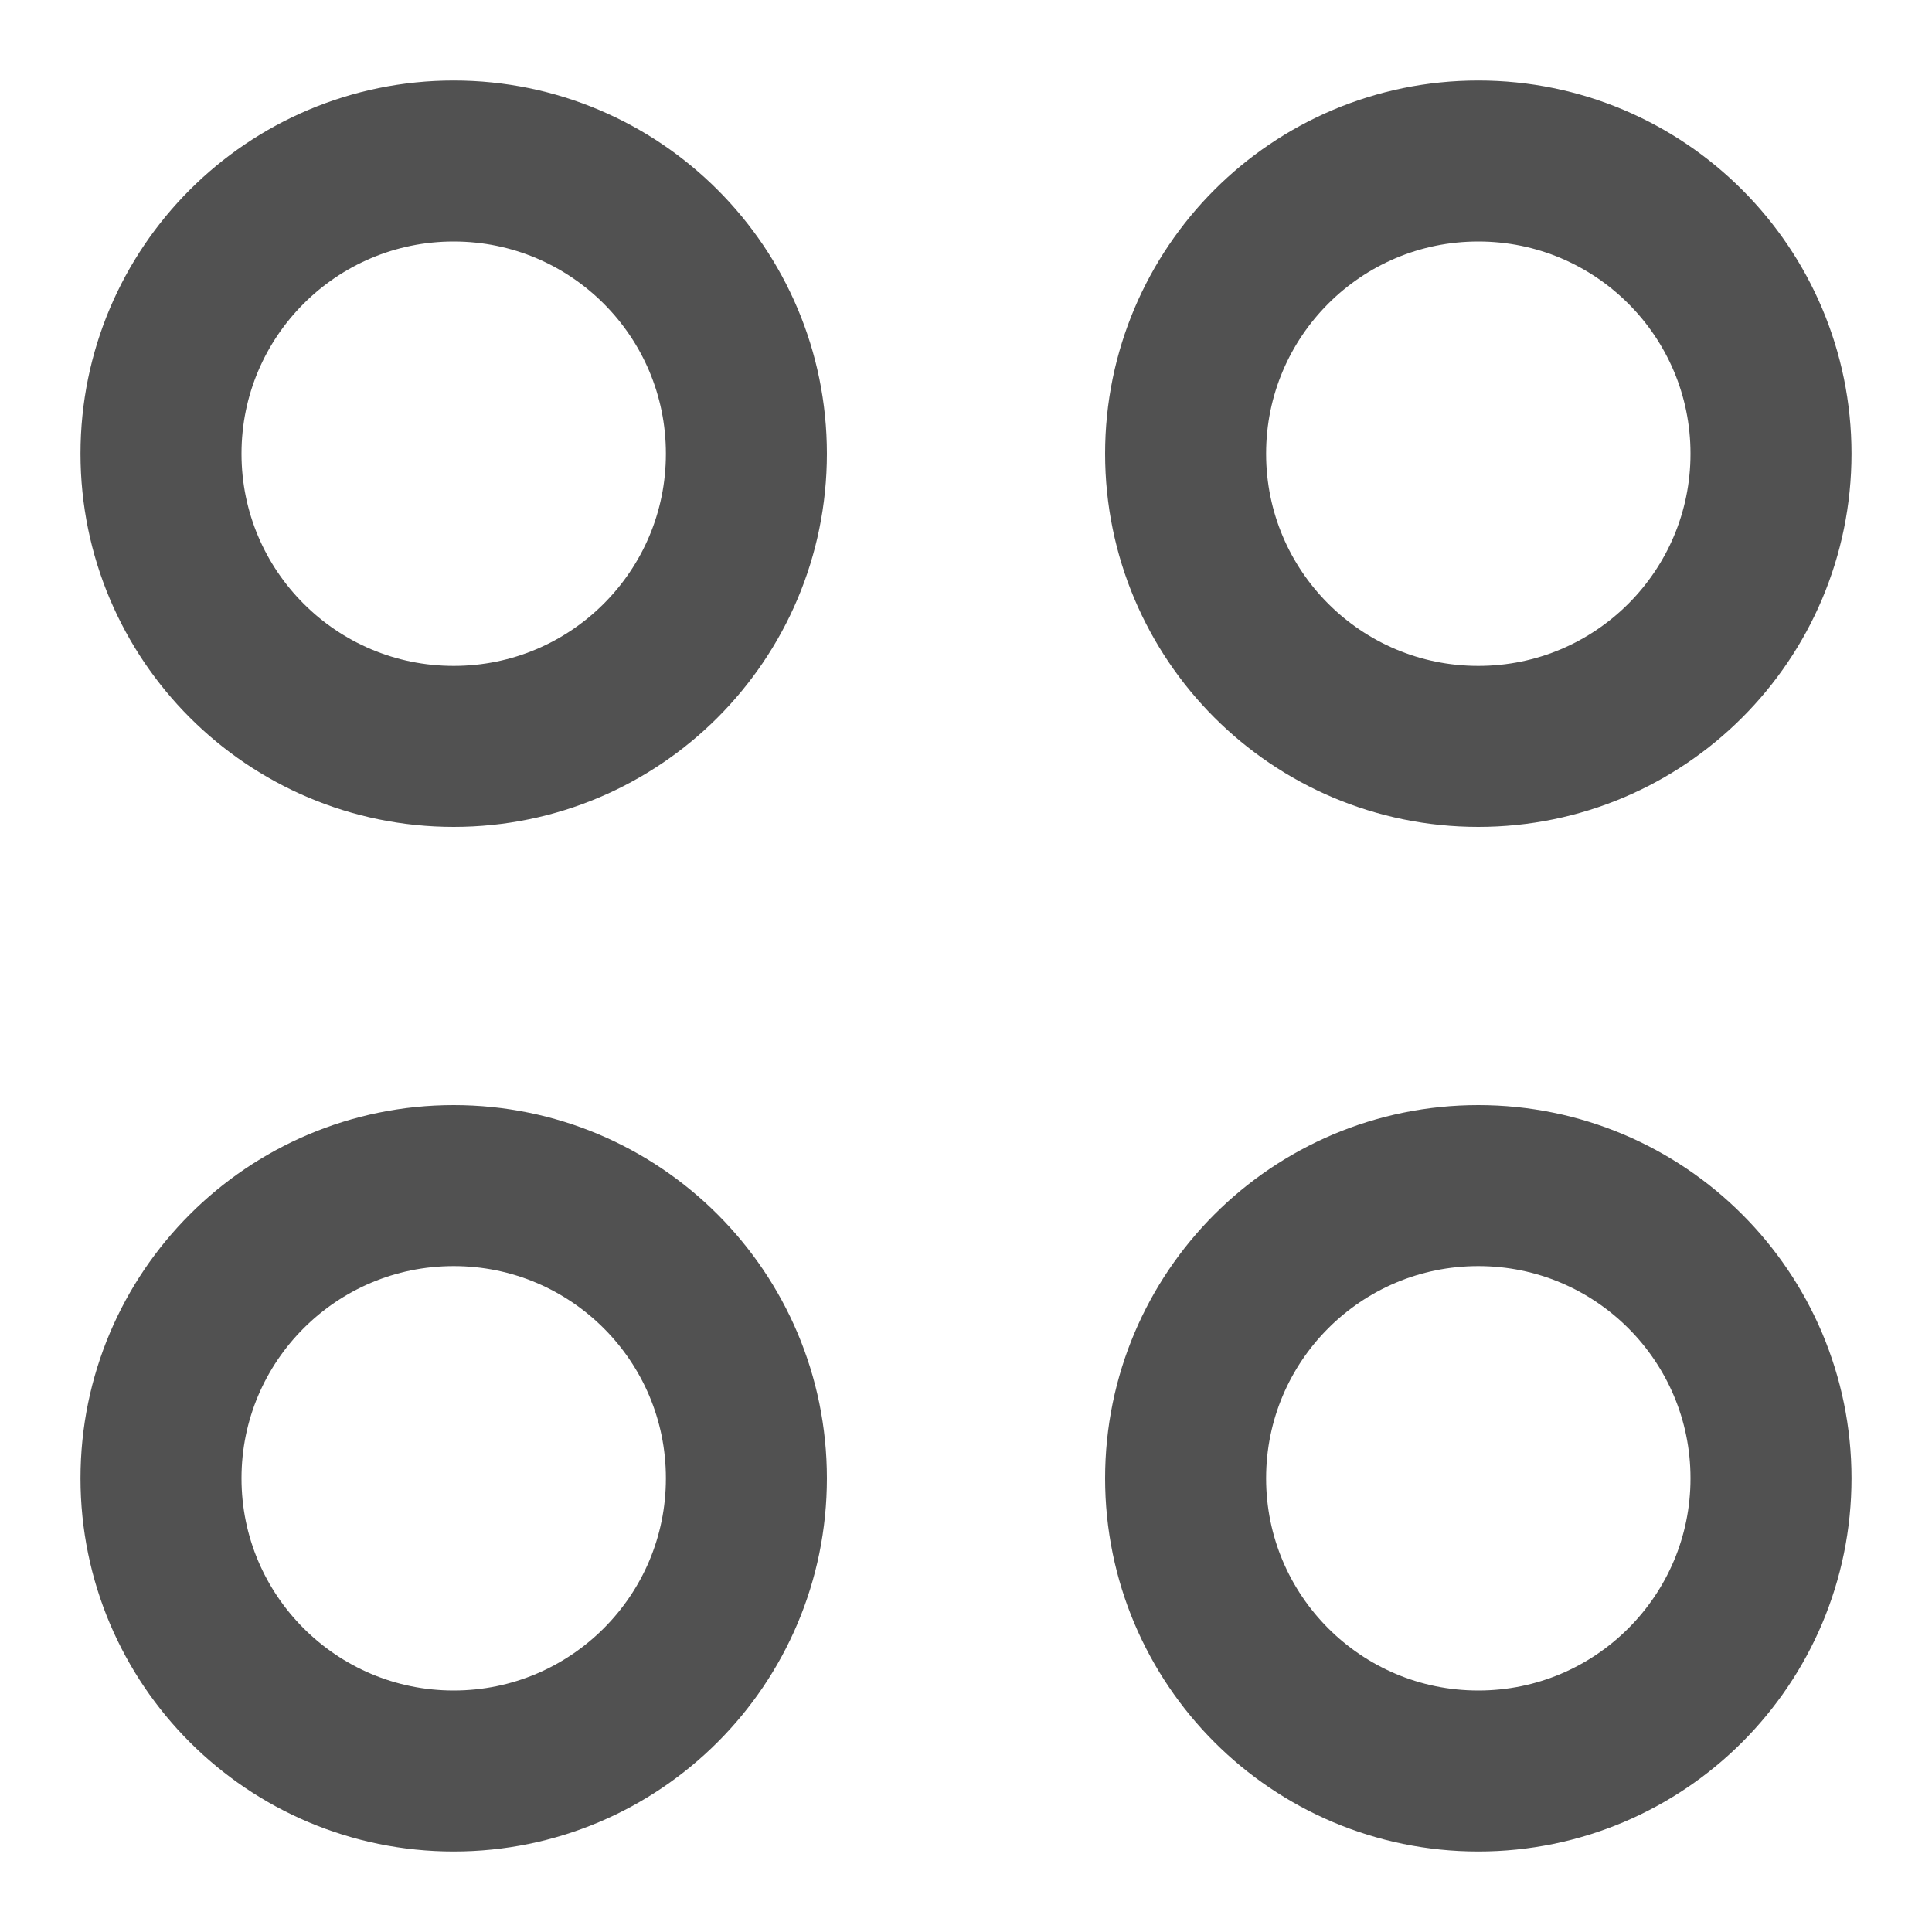
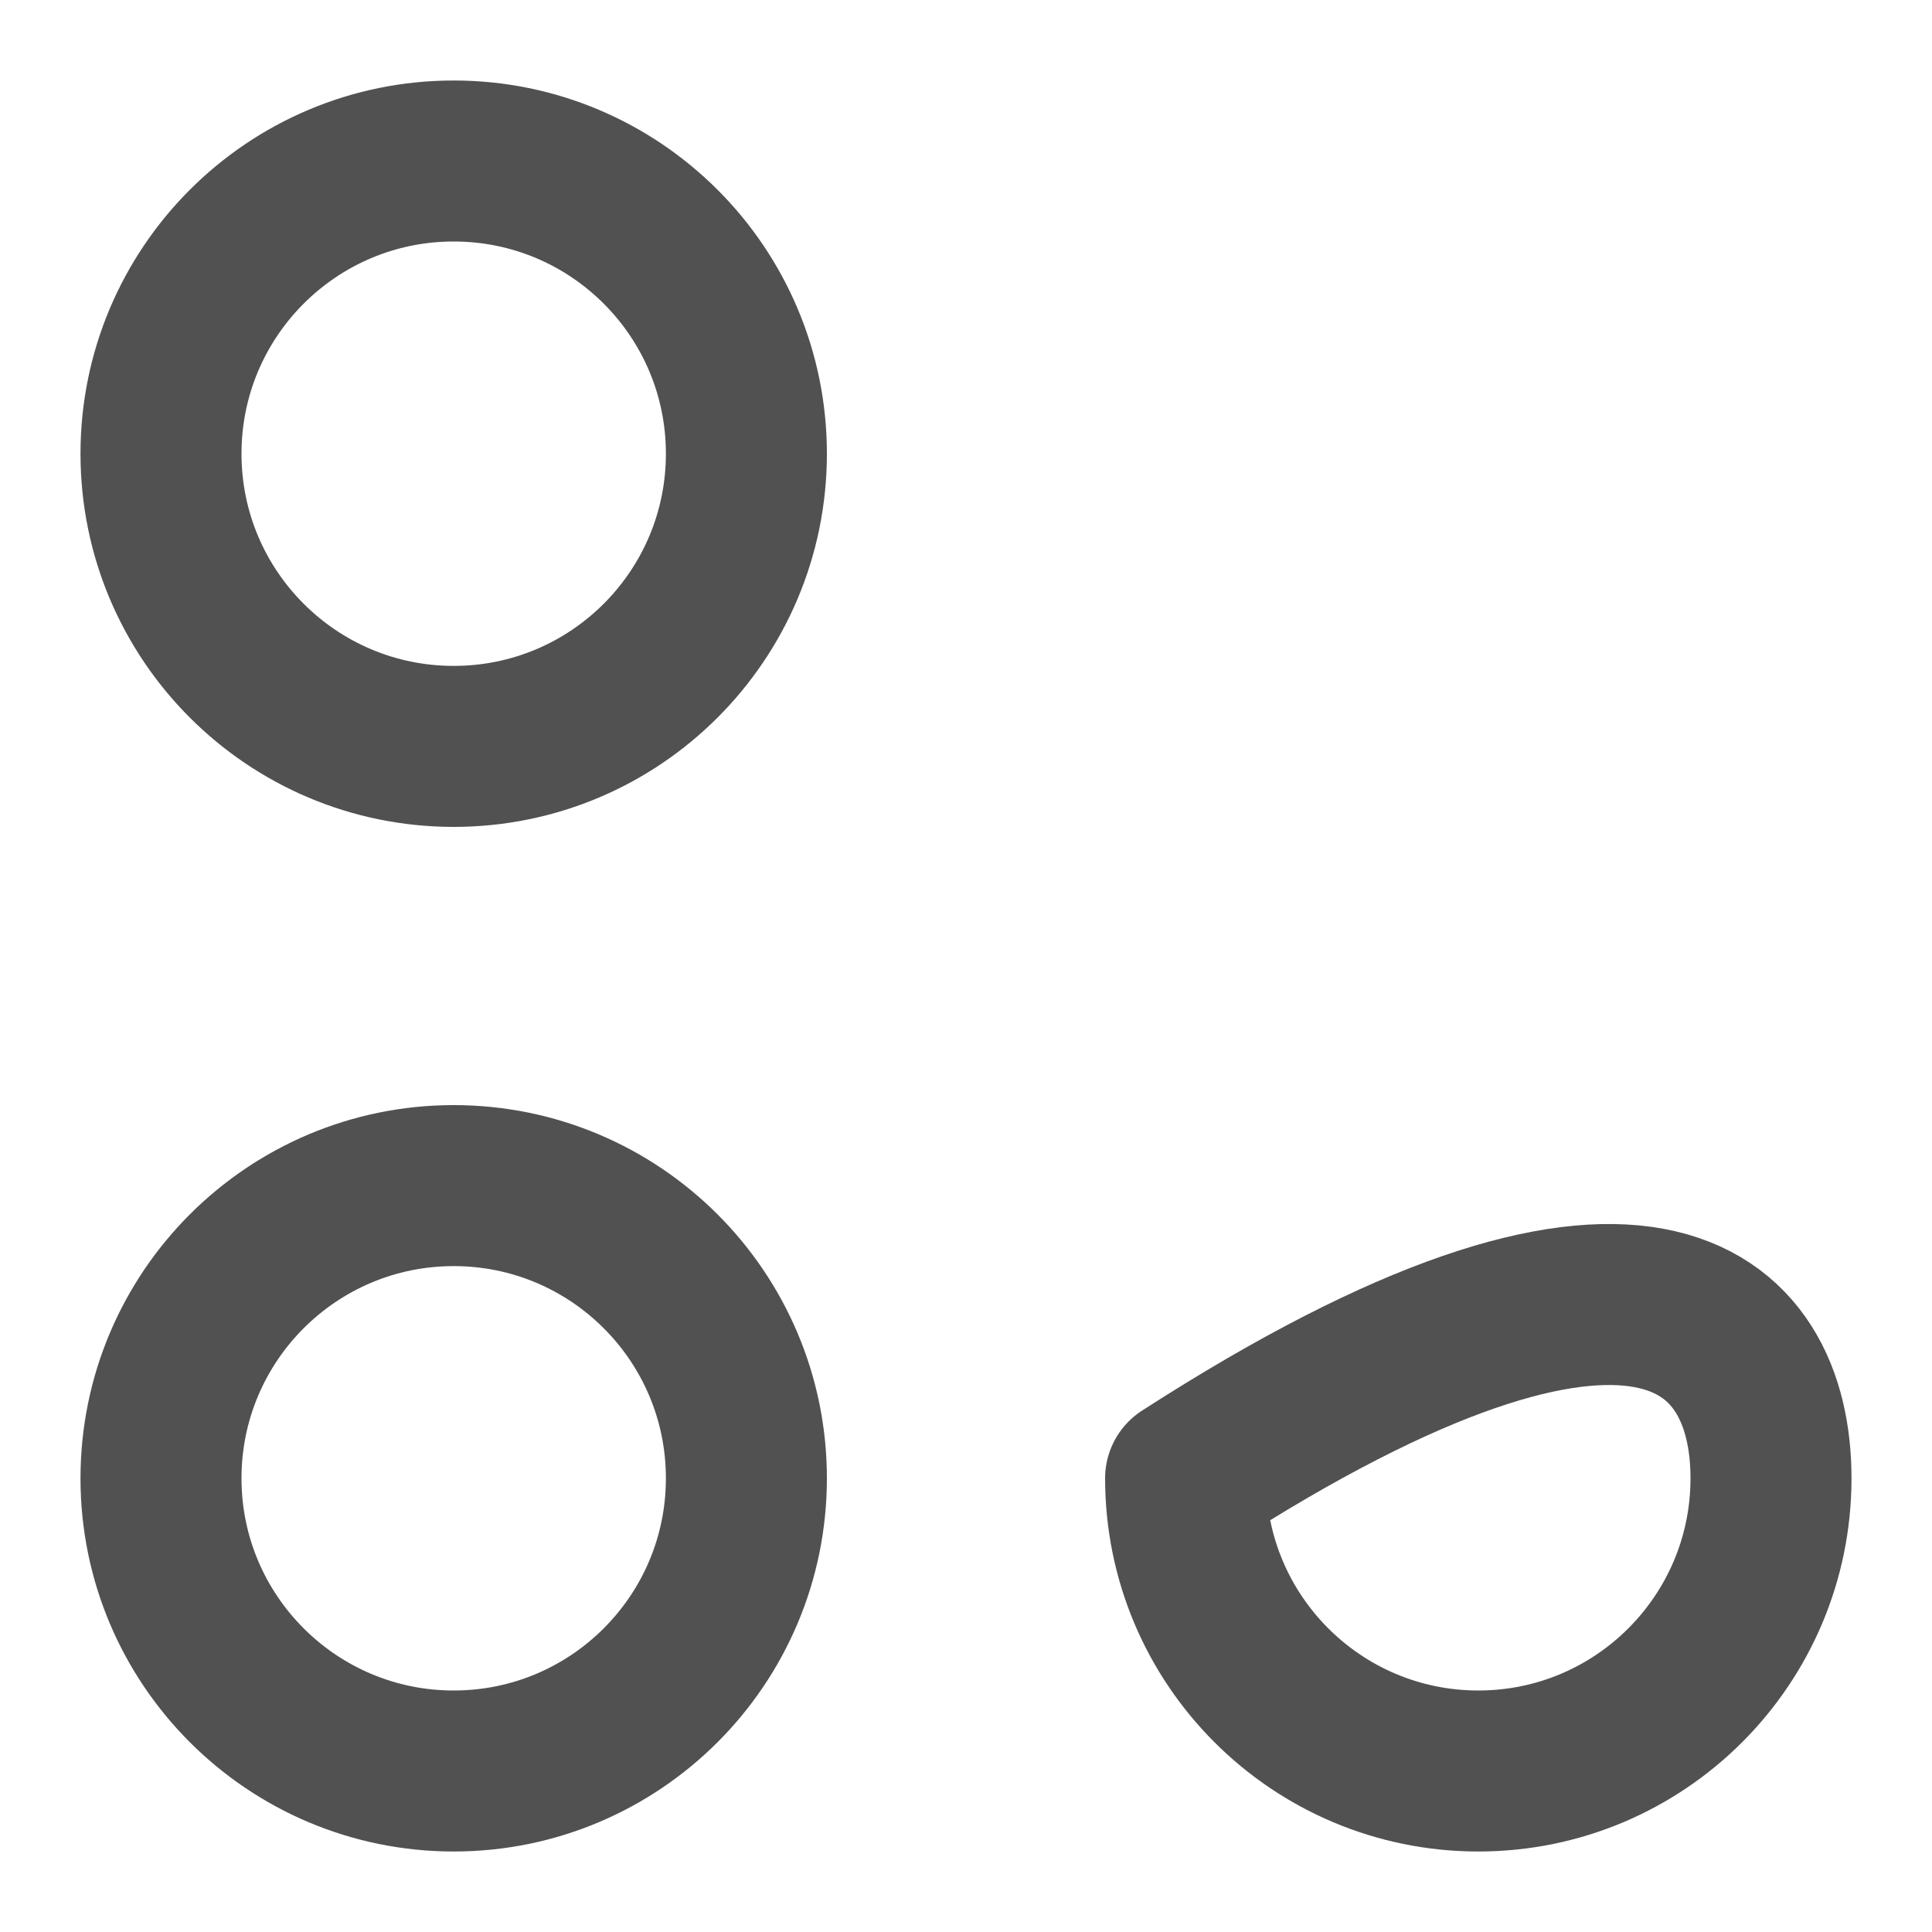
<svg xmlns="http://www.w3.org/2000/svg" width="12" height="12" viewBox="0 0 12 12" fill="none">
  <path d="M1 2.818C1 1.814 1.814 1 2.818 1C3.822 1 4.636 1.814 4.636 2.818C4.636 3.822 3.822 4.636 2.818 4.636C1.814 4.636 1 3.822 1 2.818Z" stroke="#515151" stroke-linecap="round" stroke-linejoin="round" />
-   <path d="M7.364 2.818C7.364 1.814 8.178 1 9.182 1C10.186 1 11 1.814 11 2.818C11 3.822 10.186 4.636 9.182 4.636C8.178 4.636 7.364 3.822 7.364 2.818Z" stroke="#515151" stroke-linecap="round" stroke-linejoin="round" />
-   <path d="M7.364 9.182C7.364 8.178 8.178 7.364 9.182 7.364C10.186 7.364 11 8.178 11 9.182C11 10.186 10.186 11 9.182 11C8.178 11 7.364 10.186 7.364 9.182Z" stroke="#515151" stroke-linecap="round" stroke-linejoin="round" />
+   <path d="M7.364 9.182C10.186 7.364 11 8.178 11 9.182C11 10.186 10.186 11 9.182 11C8.178 11 7.364 10.186 7.364 9.182Z" stroke="#515151" stroke-linecap="round" stroke-linejoin="round" />
  <path d="M1 9.182C1 8.178 1.814 7.364 2.818 7.364C3.822 7.364 4.636 8.178 4.636 9.182C4.636 10.186 3.822 11 2.818 11C1.814 11 1 10.186 1 9.182Z" stroke="#515151" stroke-linecap="round" stroke-linejoin="round" />
</svg>